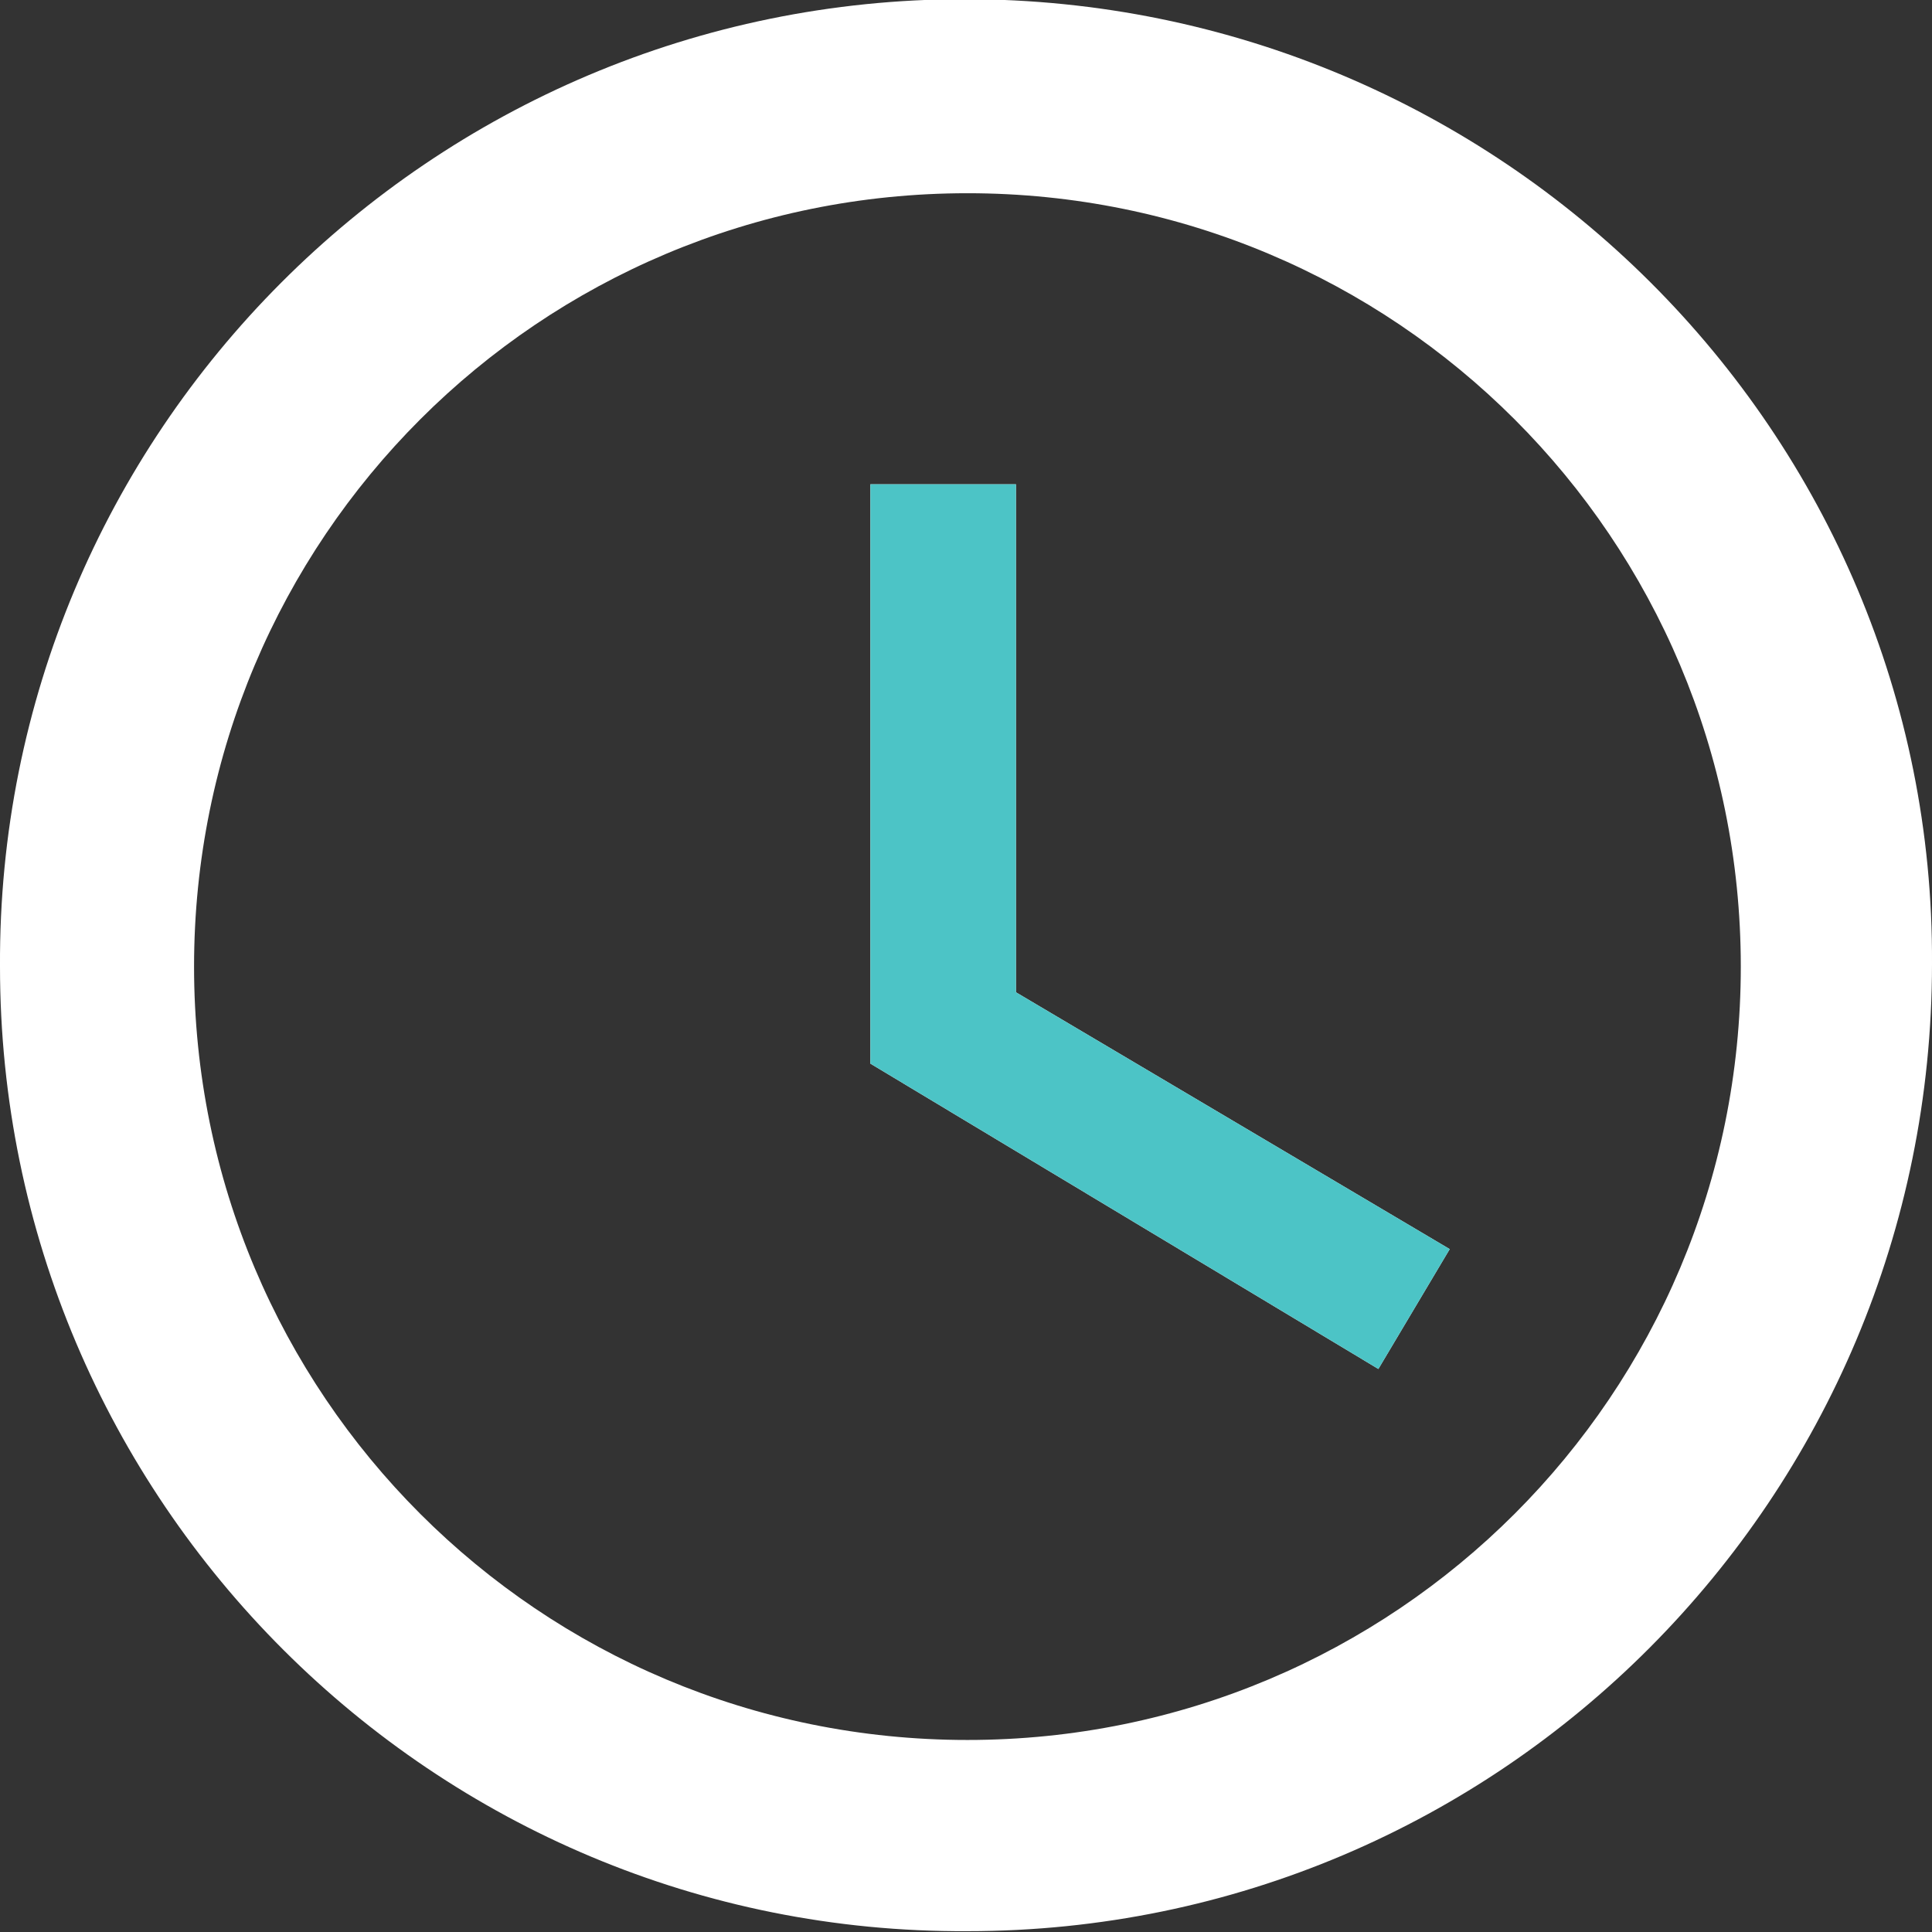
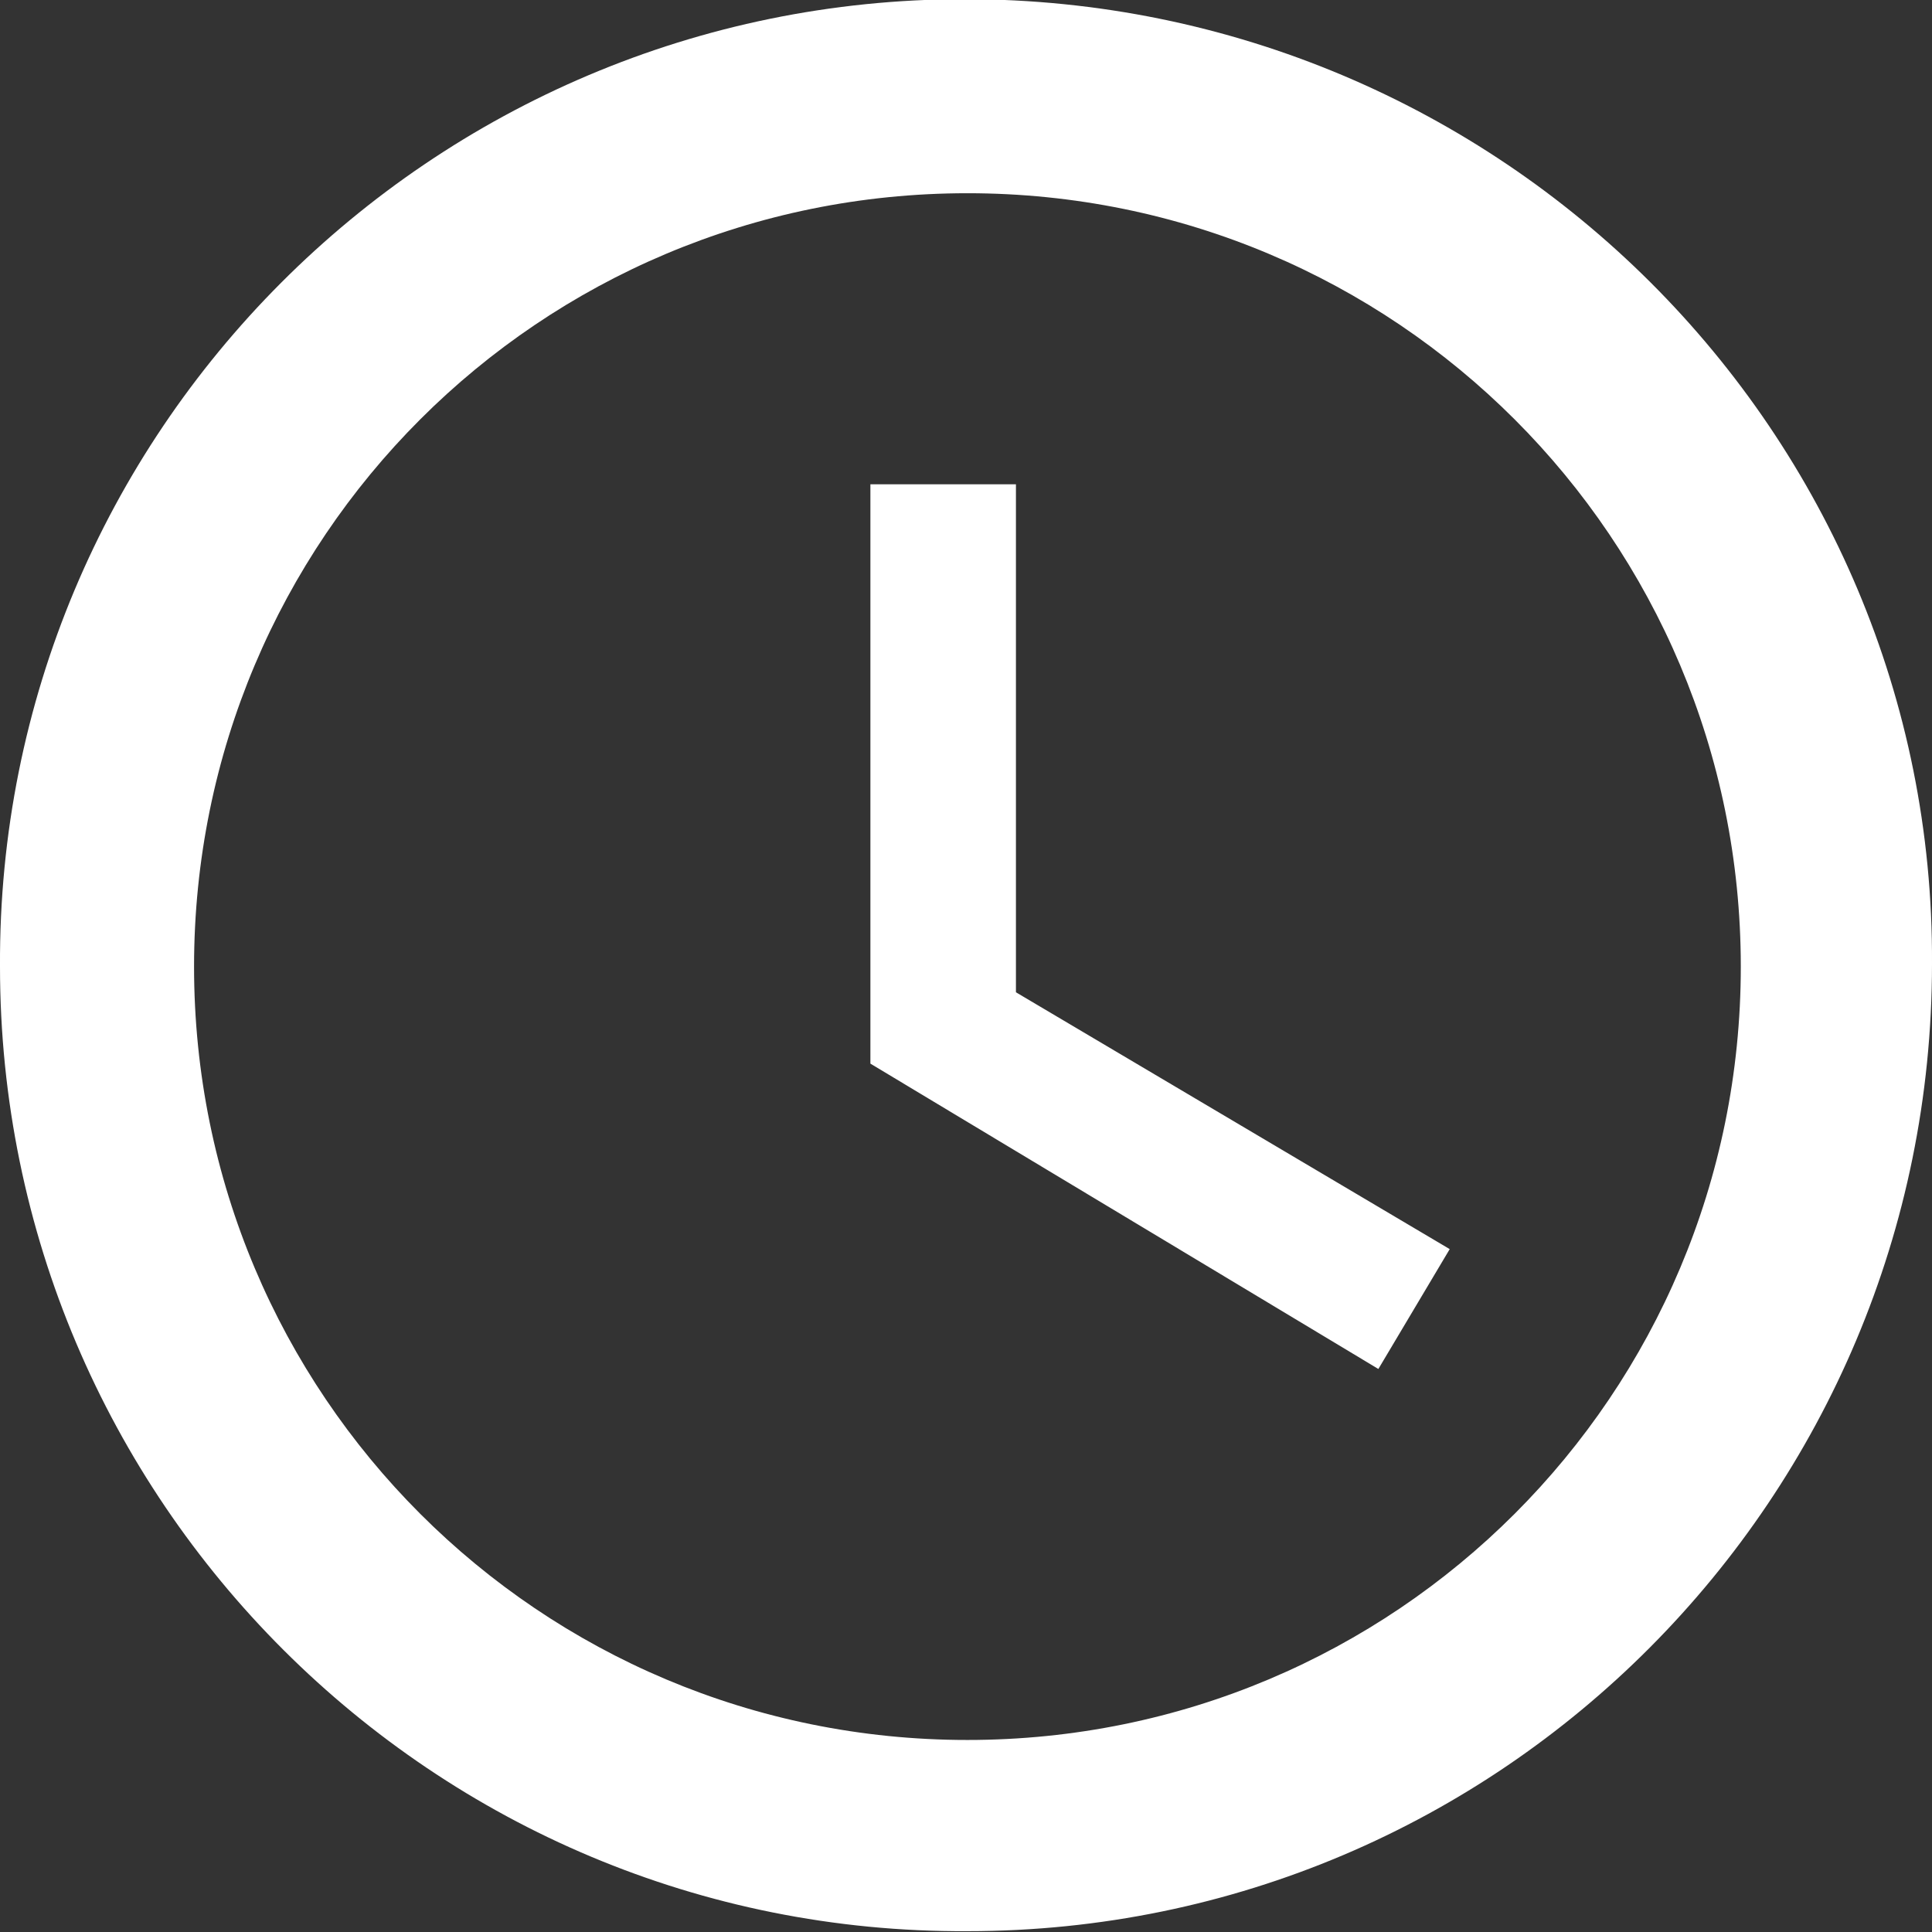
<svg xmlns="http://www.w3.org/2000/svg" version="1.1" id="Calque_1" x="0px" y="0px" viewBox="0 0 67.7 67.7" style="enable-background:new 0 0 67.7 67.7;" xml:space="preserve">
  <rect x="0" y="0" width="67.7" height="67.7" fill="#333333" stroke="none" />
  <style type="text/css">
	.st0{fill:#FFFFFF;}
	.st1{fill:#4CC4C6;}
</style>
  <g id="Groupe_565" transform="translate(-169 -1079.129)">
    <path id="Icon_material-schedule" class="st0" d="M202.8,1079.1c-18.7,0-33.9,15.2-33.8,33.9c0,18.7,15.2,33.9,33.9,33.8   c18.7,0,33.8-15.2,33.8-33.9C236.8,1094.3,221.6,1079.1,202.8,1079.1C202.9,1079.1,202.9,1079.1,202.8,1079.1z M202.9,1140.1   c-15,0-27.1-12.1-27.1-27.1s12.1-27.1,27.1-27.1S230,1098,230,1113l0,0C230,1128,217.9,1140.1,202.9,1140.1   C202.9,1140.1,202.9,1140.1,202.9,1140.1z M204.6,1096.1h-5.1v20.3l17.8,10.7l2.5-4.2l-15.2-9   C204.6,1113.8,204.6,1096.1,204.6,1096.1z" />
-     <path id="Icon_material-schedule-2" class="st1" d="M204.6,1096.1h-5.1v20.3l17.8,10.7l2.5-4.2l-15.2-9V1096.1z" />
  </g>
</svg>